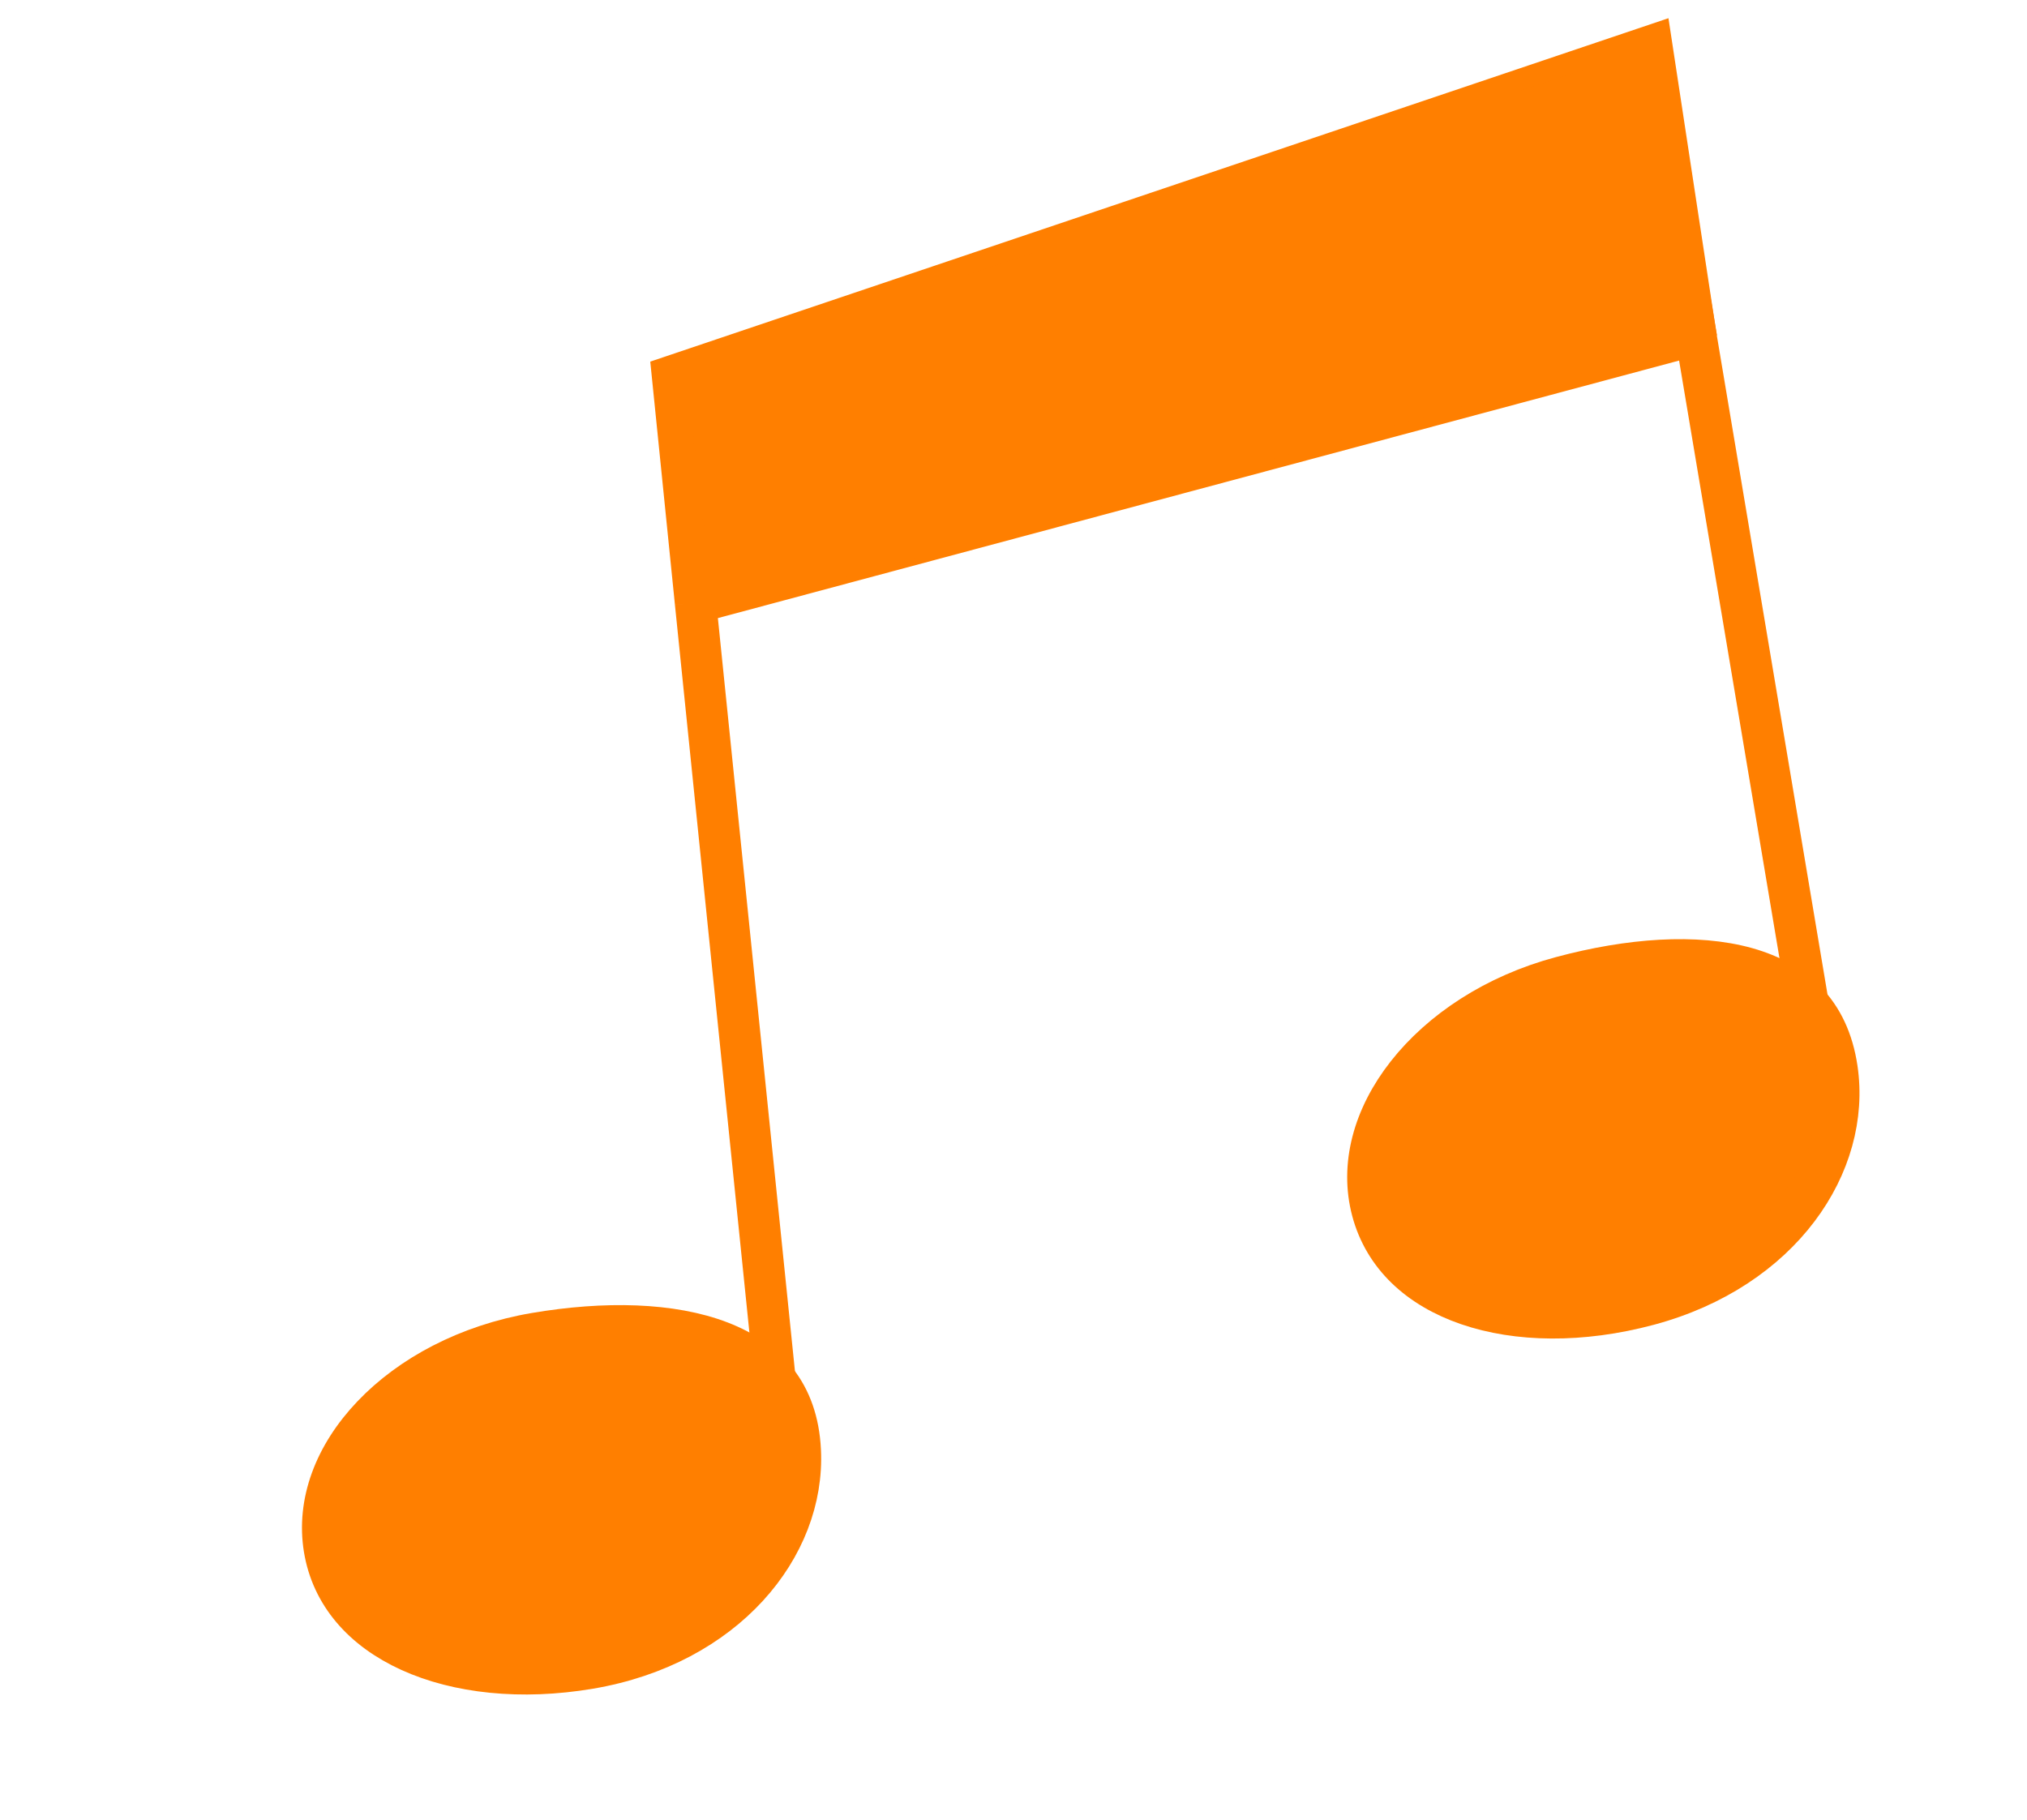
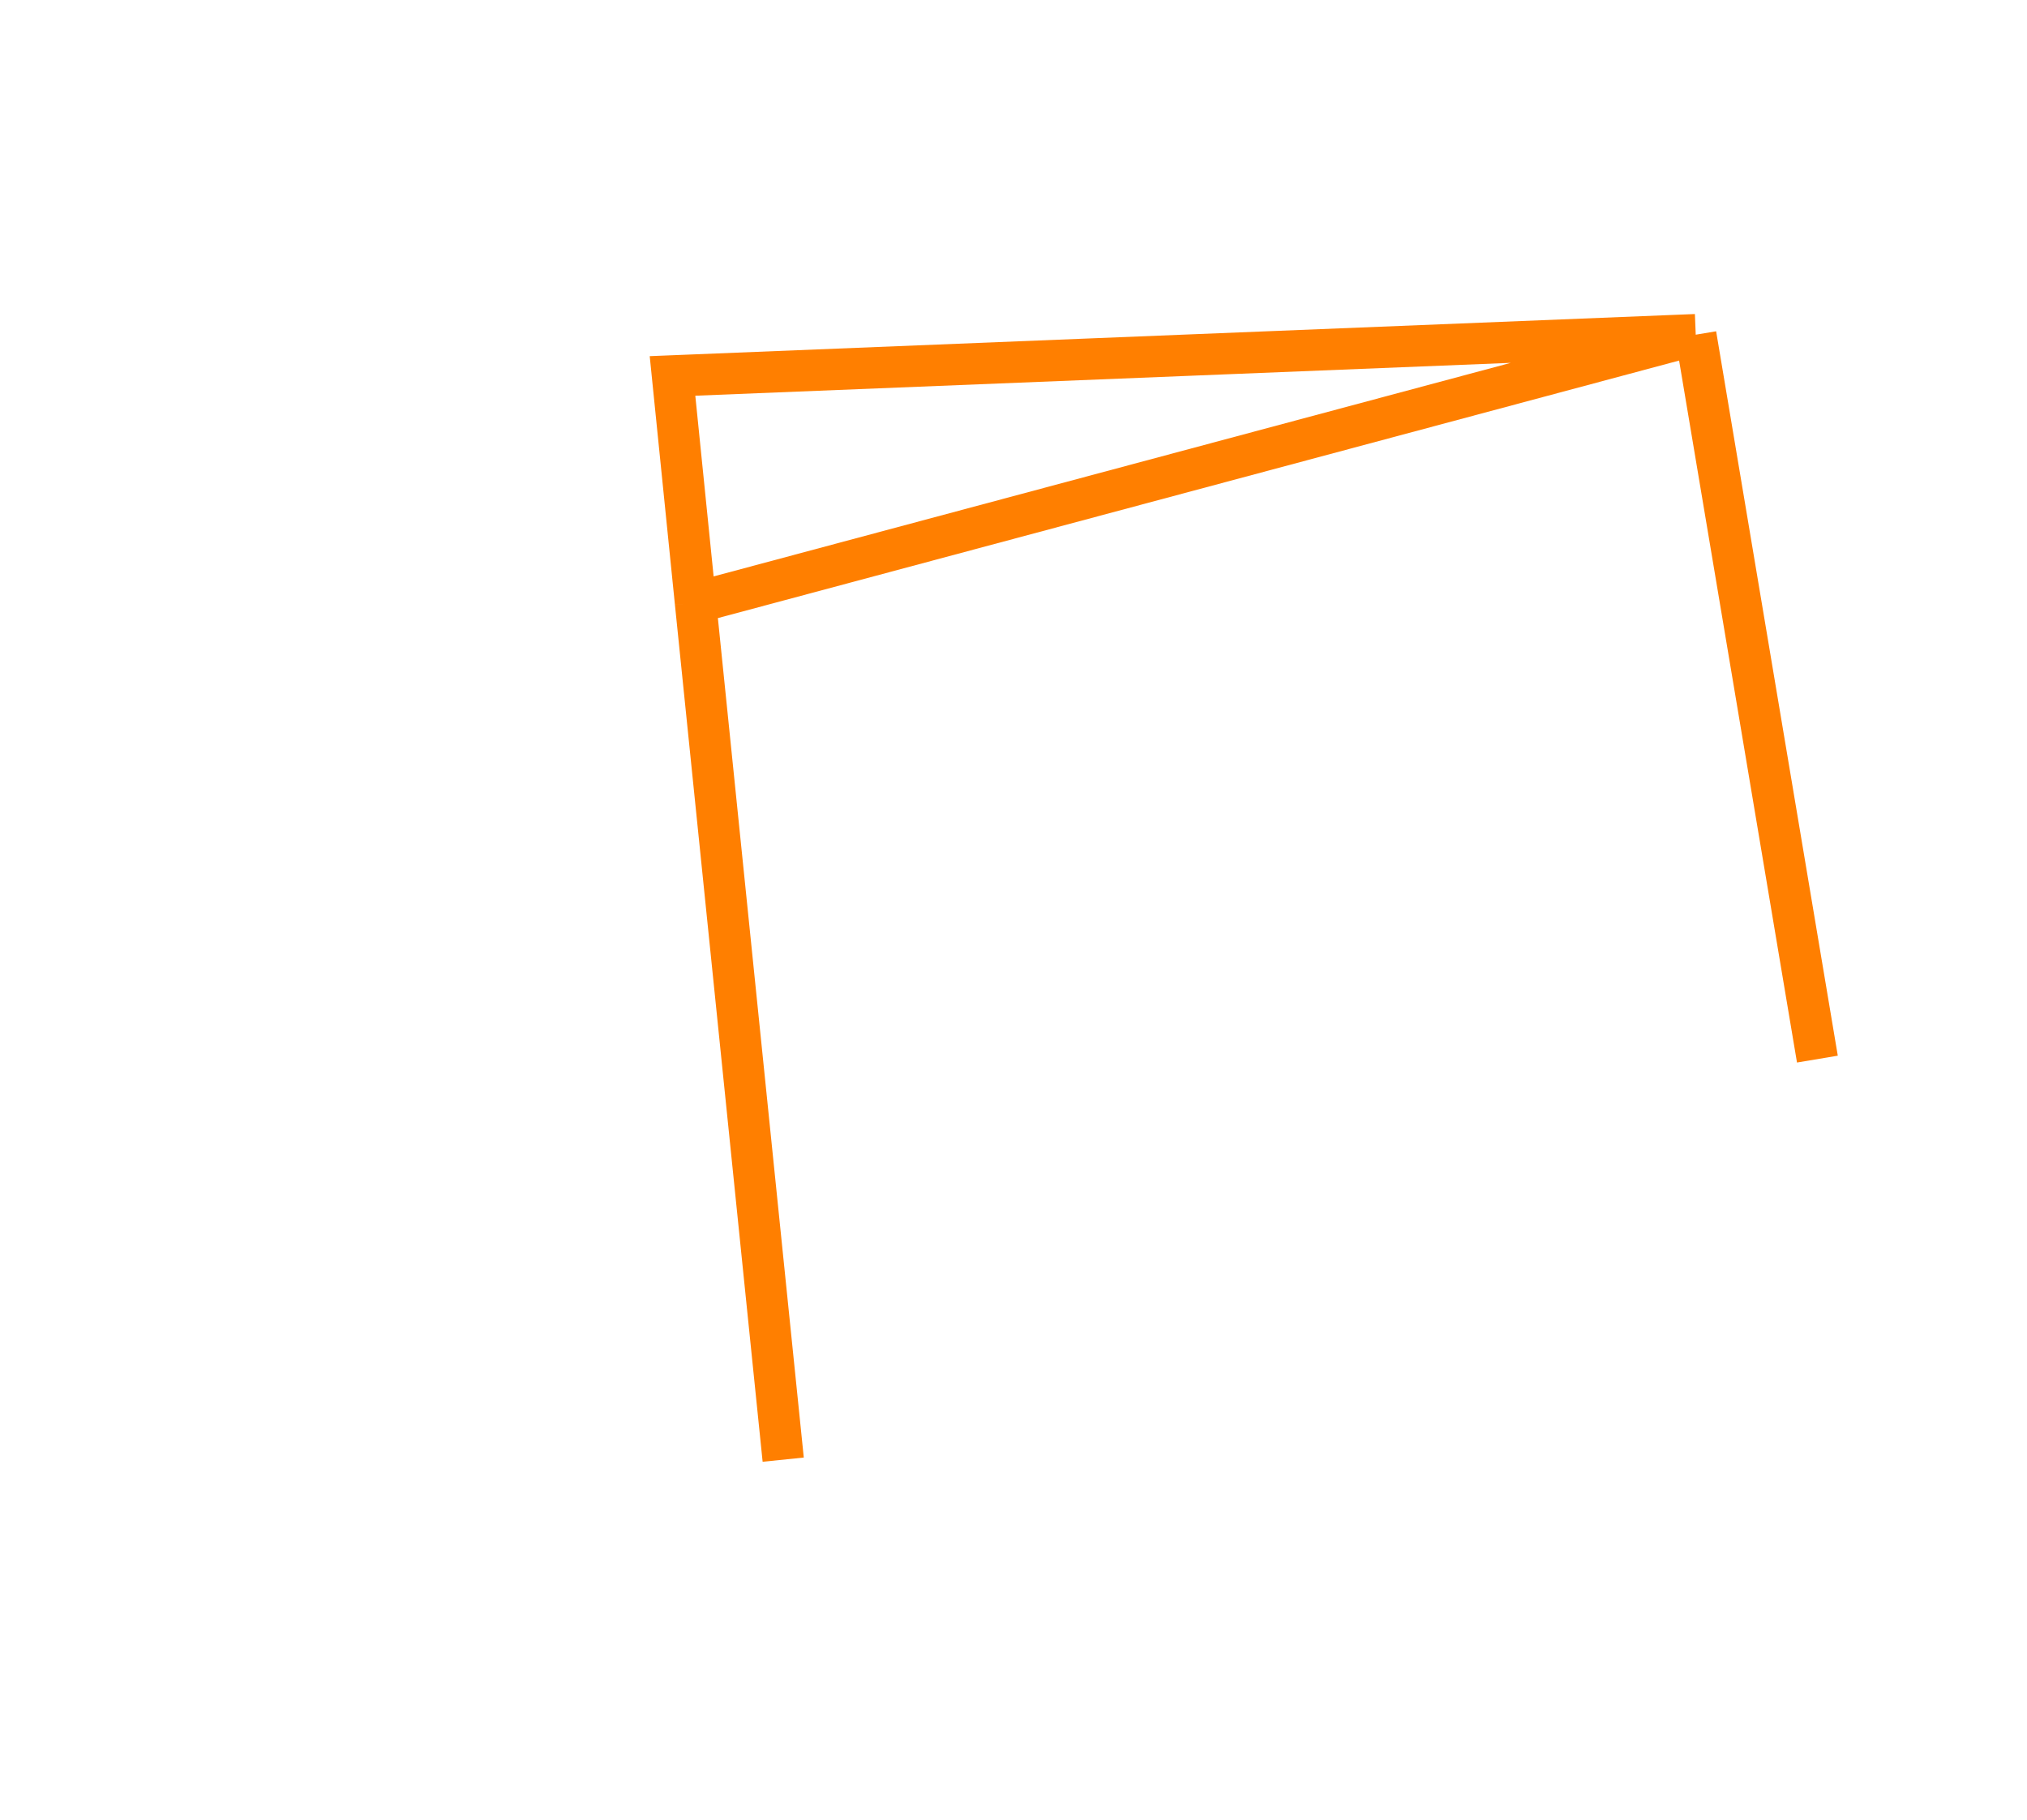
<svg xmlns="http://www.w3.org/2000/svg" width="49" height="44" viewBox="0 0 49 44" fill="none">
-   <path d="M39.928 1.104L16.257 9.089L16.813 14.571L40.992 8.092L39.928 1.104Z" fill="#FF7F00" />
-   <path d="M18.933 35.29L16.813 14.571M43.933 25.606L40.992 8.092M16.813 14.571L16.257 9.089L39.928 1.104L40.992 8.092M16.813 14.571L40.992 8.092" stroke="#FF7F00" />
-   <path d="M19.346 35.071C19.459 37.397 17.536 39.776 14.255 40.334C12.597 40.615 11.061 40.443 9.91 39.919C8.765 39.398 8.022 38.546 7.841 37.443C7.659 36.331 8.088 35.185 9.003 34.225C9.918 33.264 11.3 32.516 12.939 32.237C14.63 31.95 16.237 31.987 17.413 32.441C17.994 32.665 18.456 32.985 18.781 33.404C19.103 33.82 19.312 34.362 19.346 35.071Z" fill="#FF7F00" stroke="#FF7F00" />
-   <path d="M44.407 25.837C44.749 28.138 43.067 30.683 39.851 31.546C38.227 31.981 36.679 31.954 35.479 31.541C34.287 31.131 33.462 30.355 33.173 29.276C32.882 28.188 33.196 27.008 34.013 25.968C34.831 24.927 36.135 24.053 37.741 23.623C39.398 23.178 41.004 23.064 42.221 23.404C42.823 23.573 43.314 23.848 43.679 24.234C44.041 24.617 44.303 25.136 44.407 25.837Z" fill="#FF7F00" stroke="#FF7F00" />
-   <path d="M17.262 14.823L41.506 8.106L40.303 1L16.562 8.902L17.262 14.823Z" fill="#FF7F00" />
+   <path d="M18.933 35.29L16.813 14.571M43.933 25.606L40.992 8.092M16.813 14.571L16.257 9.089L40.992 8.092M16.813 14.571L40.992 8.092" stroke="#FF7F00" />
</svg>